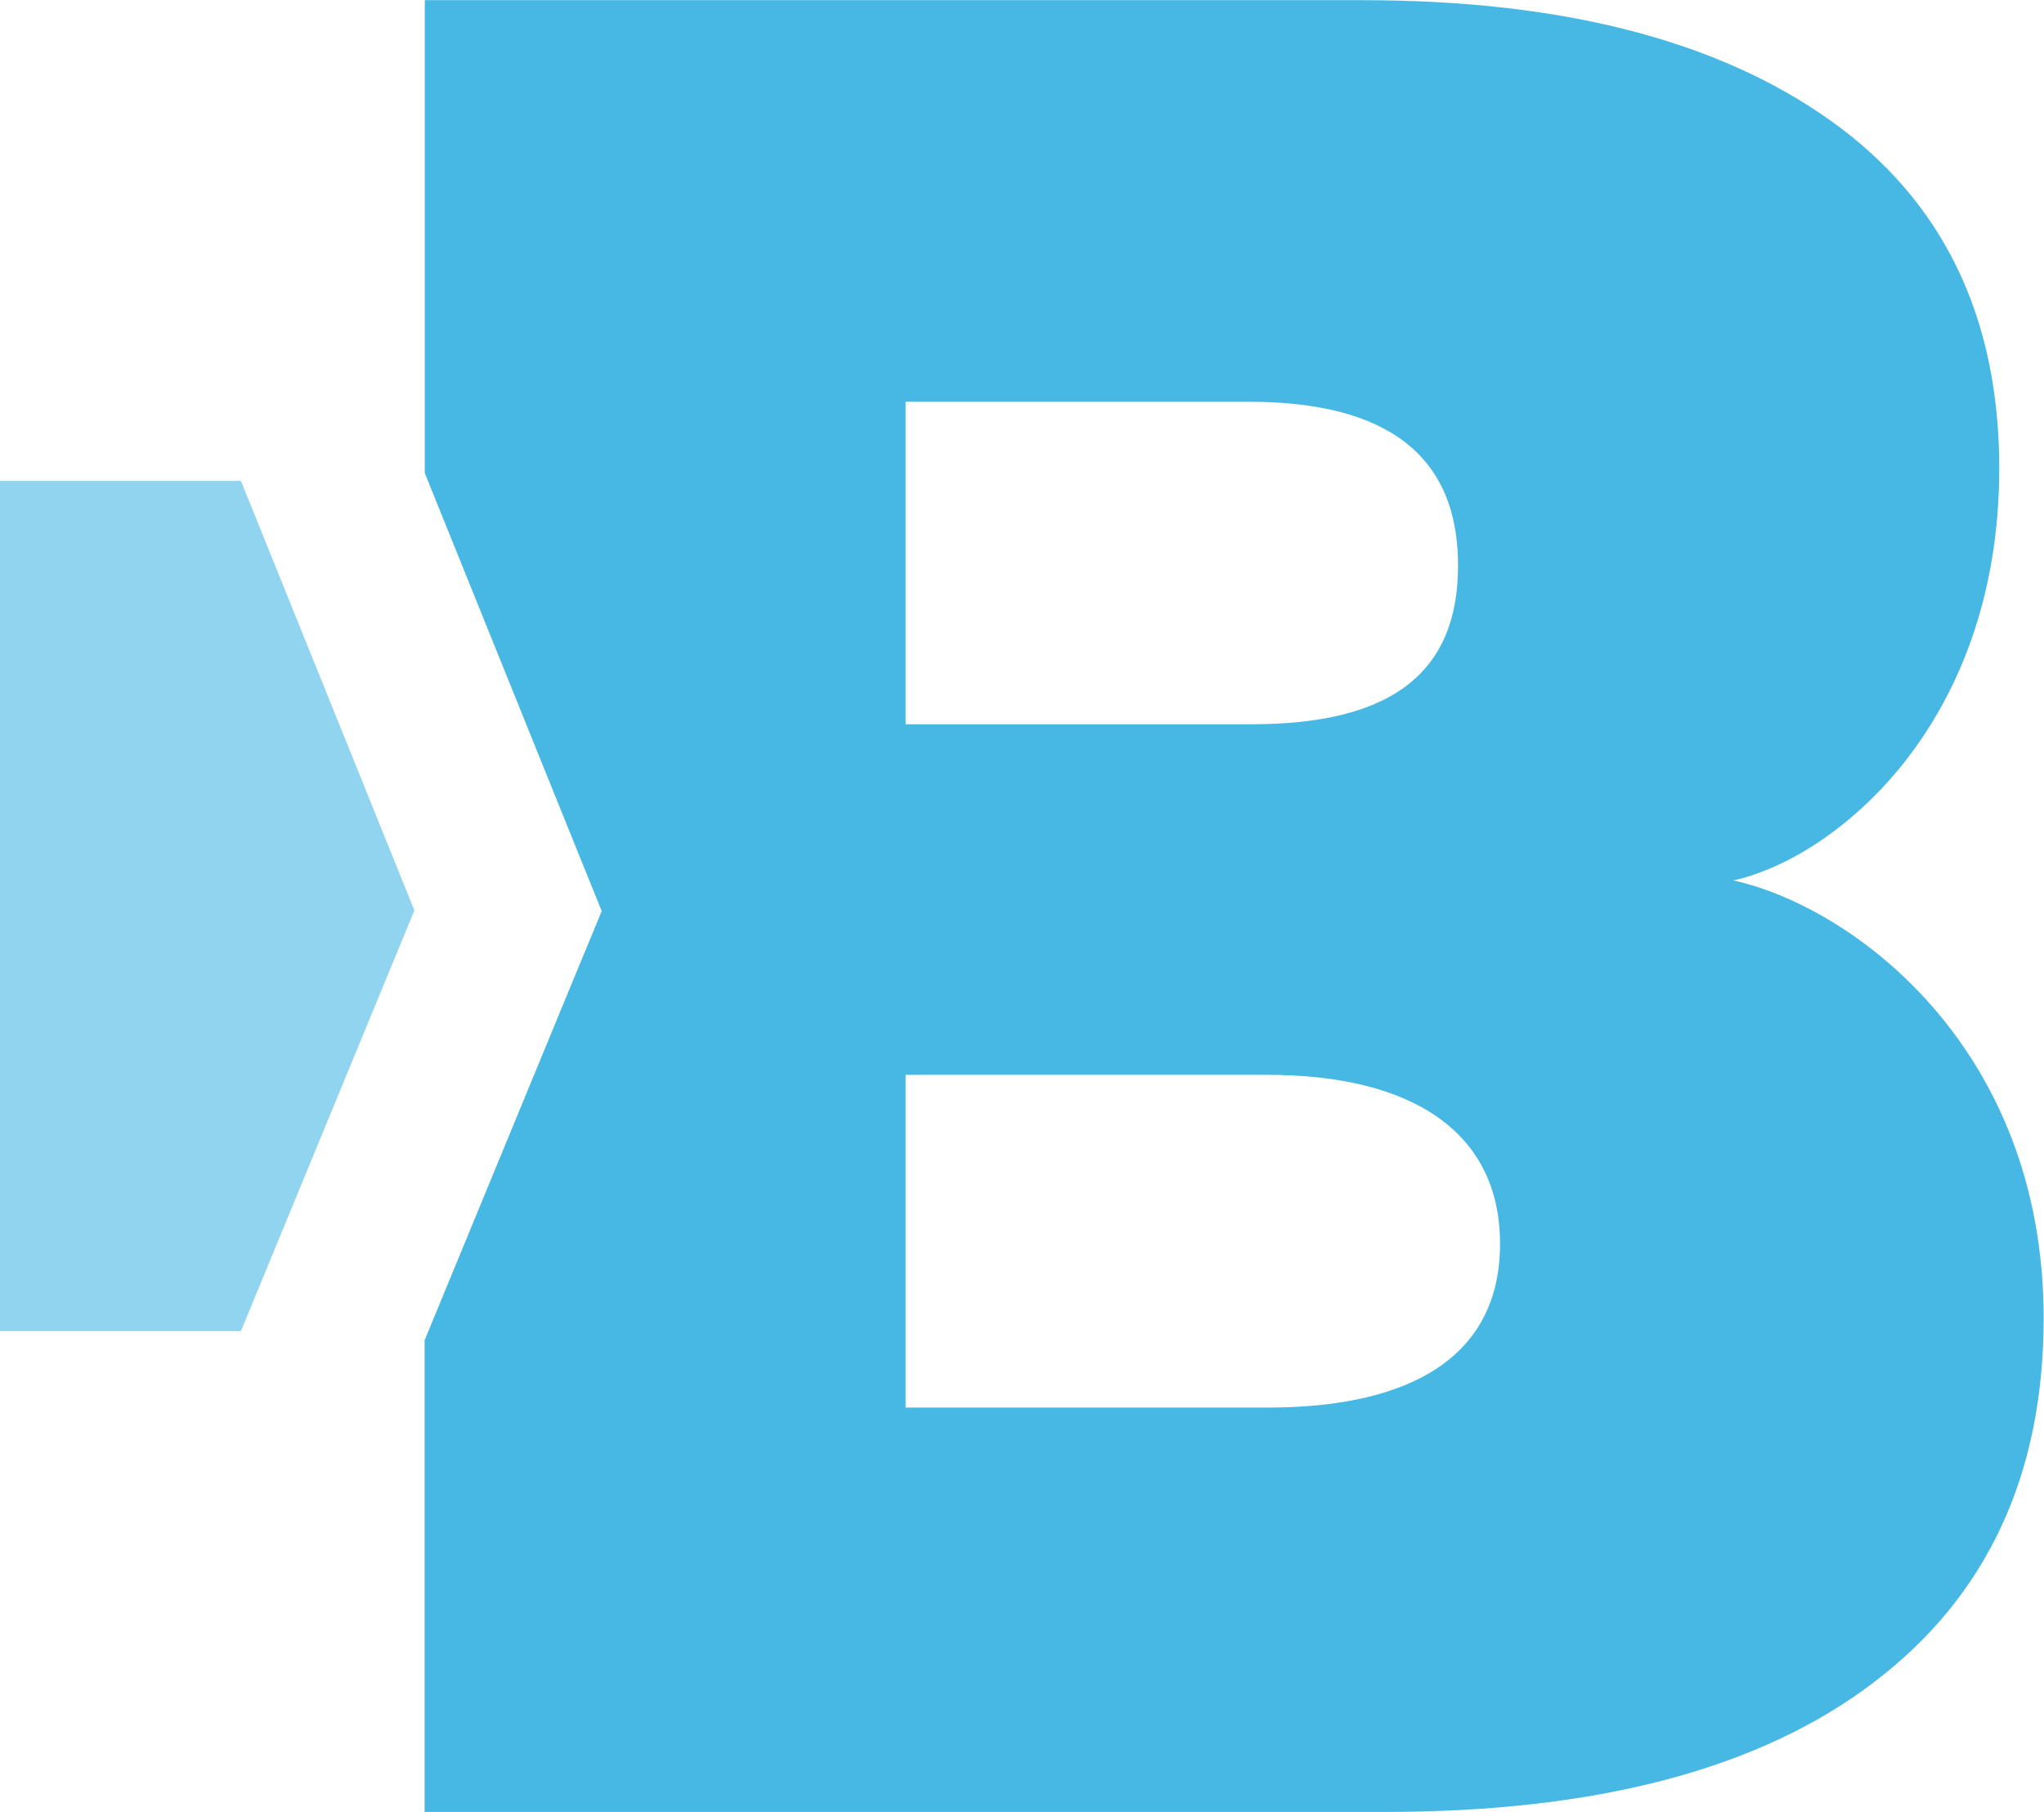
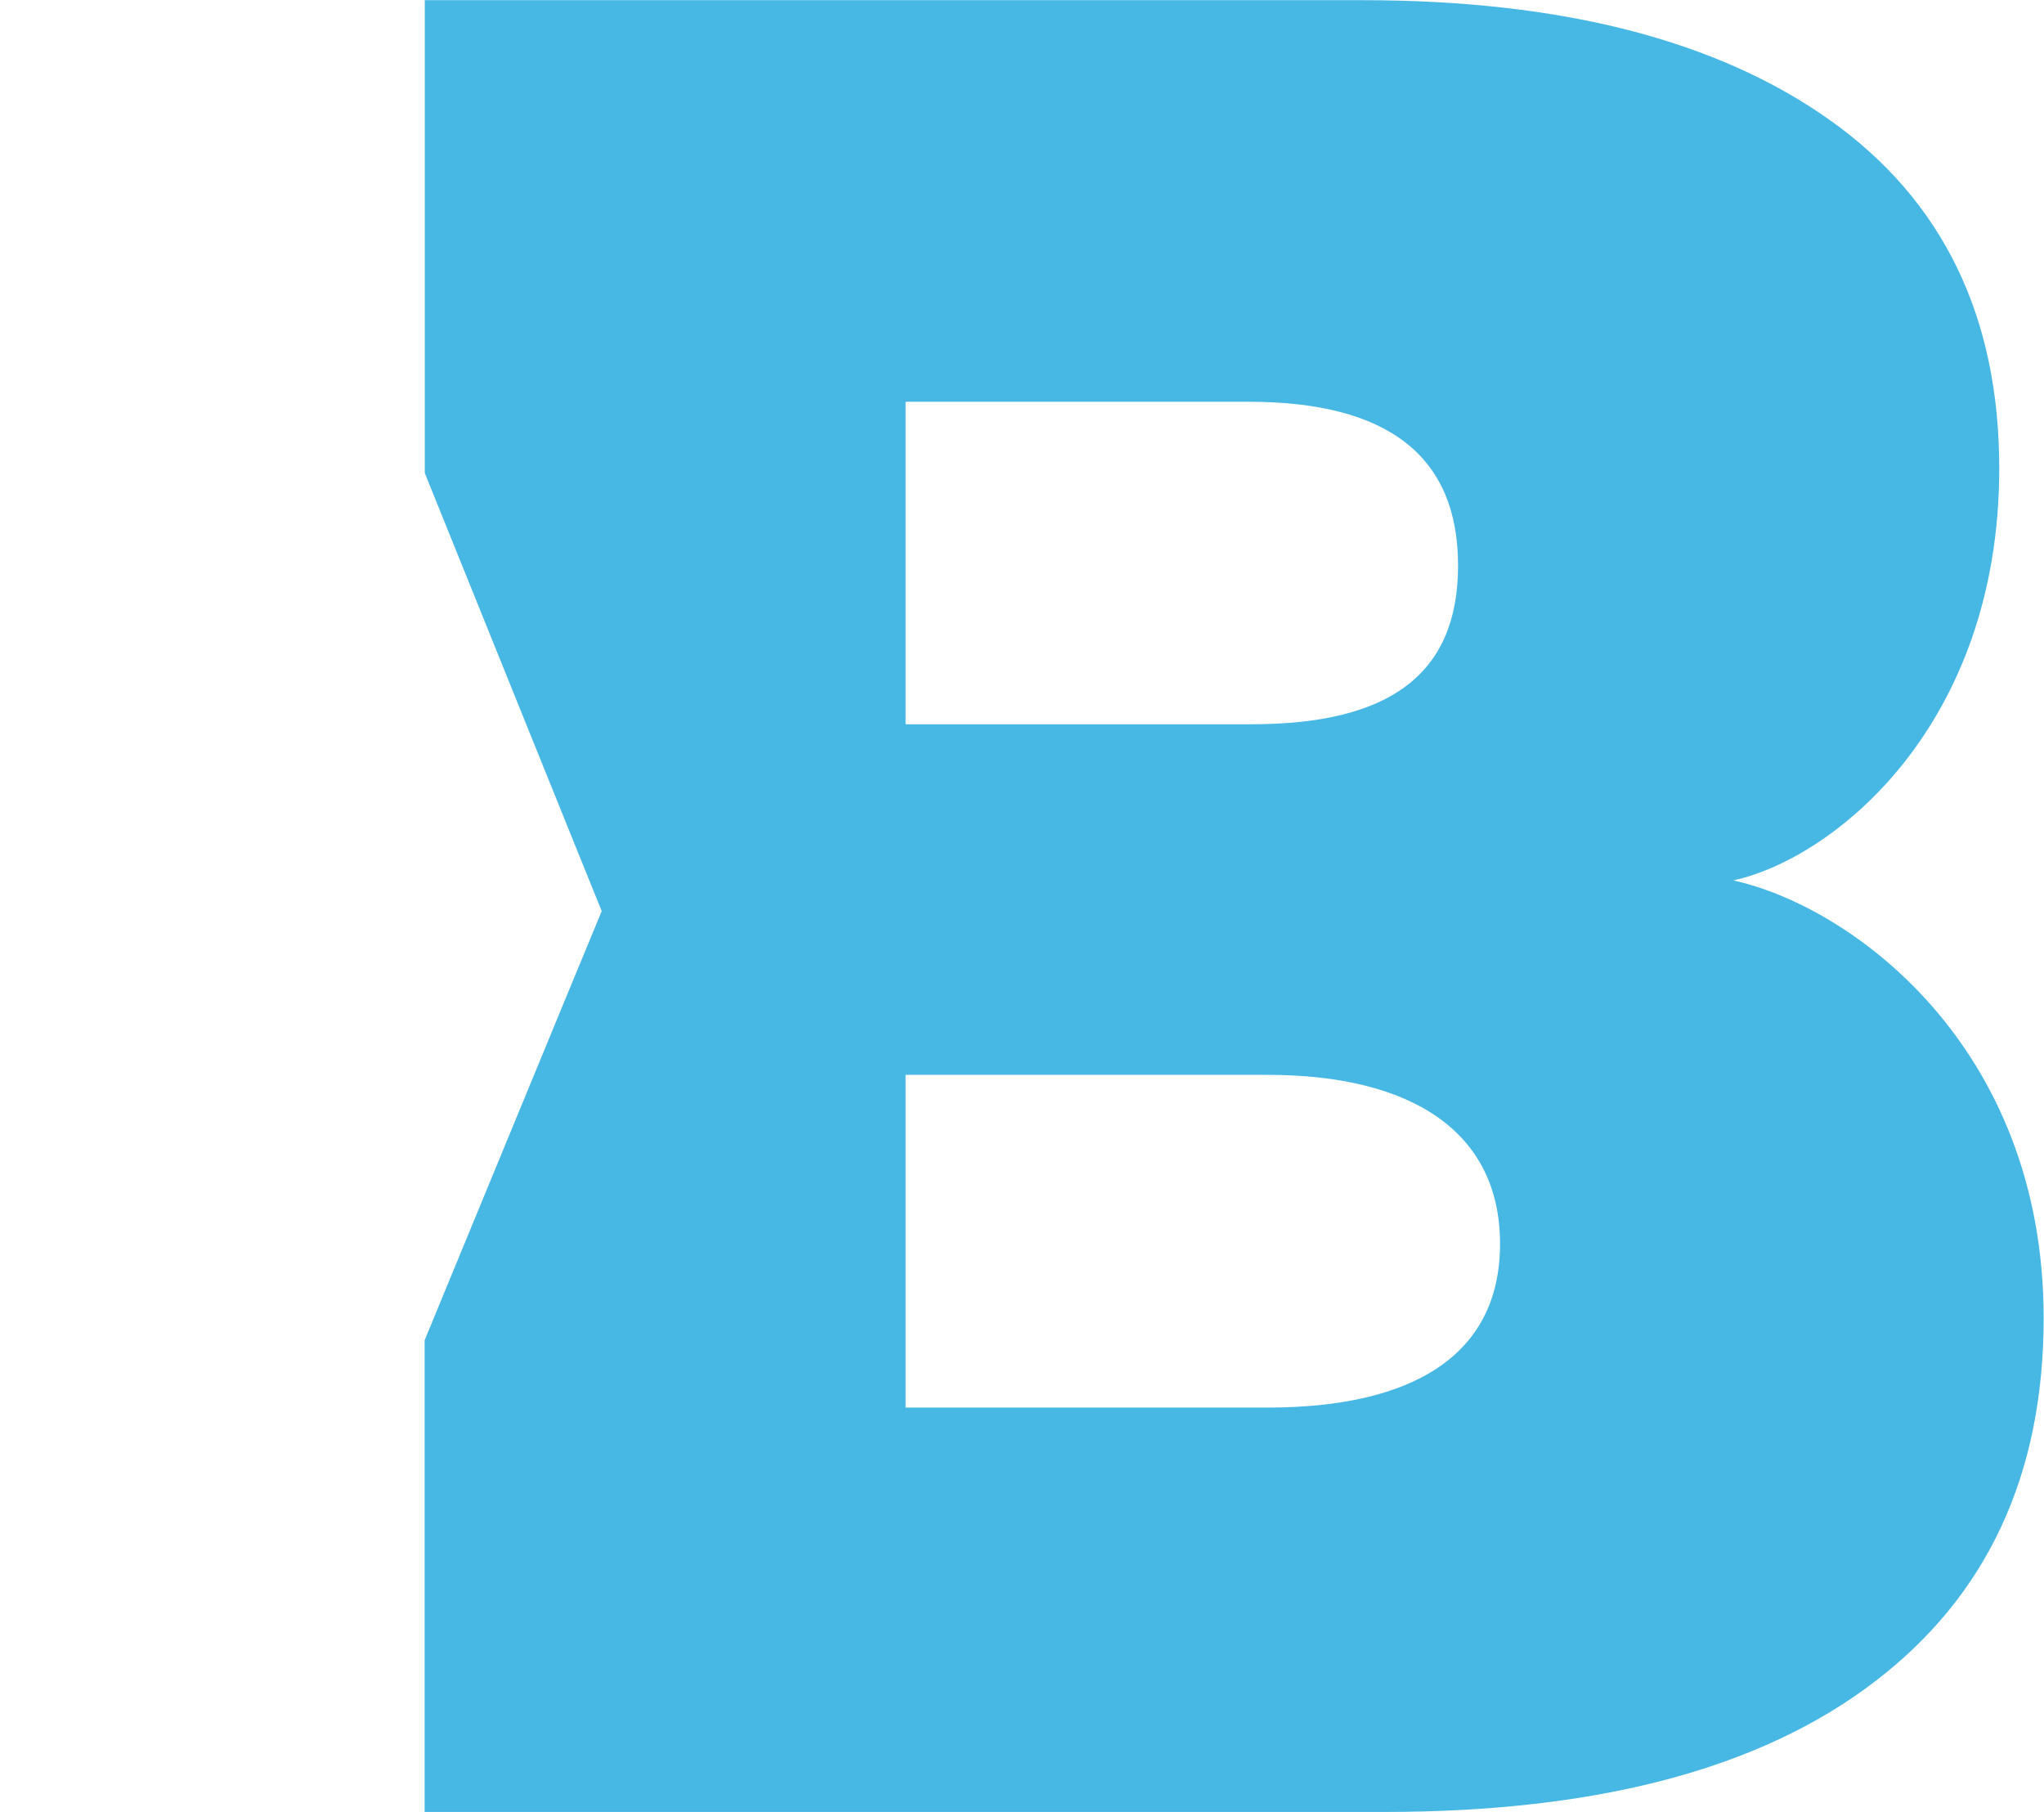
<svg xmlns="http://www.w3.org/2000/svg" id="Layer_1" viewBox="0 0 117.84 104.45">
  <defs>
    <style>
      .cls-1 {
        fill: none;
      }

      .cls-2, .cls-3 {
        fill: #47b7e4;
      }

      .cls-3 {
        opacity: .6;
      }
    </style>
  </defs>
-   <path class="cls-1" d="M73.08,61.96h-20.87v19.18h20.87c8.26,0,12.4-3.15,12.4-9.44s-4.13-9.74-12.4-9.74Z" />
-   <path class="cls-1" d="M83.06,32.6c0-6.29-3.02-9.44-11.07-9.44h-19.78v18.59h19.94c7.94,0,10.91-3.05,10.91-9.15Z" />
  <g>
-     <polygon class="cls-3" points="0 27.72 0 76.73 13.89 76.73 23.89 52.48 13.89 27.72 0 27.72" />
    <path class="cls-2" d="M99.94,50.75c5.8-1.28,15.32-8.92,15.32-23.75,0-8.75-3.25-15.44-9.74-20.06-6.5-4.62-15.48-6.93-26.97-6.93H24.49v27.26l8.67,21.47,1.53,3.78-1.56,3.77-8.65,20.97v27.19h55.35c12.24,0,21.63-2.48,28.17-7.45,6.55-4.96,9.82-11.97,9.82-21.02,0-15.71-11.13-23.75-17.9-25.23ZM52.21,23.16h19.78c8.05,0,12.07,3.15,12.07,9.44s-3.97,9.15-11.91,9.15h-19.94v-18.59ZM73.08,81.14h-20.87v-19.18h20.87c8.26,0,13.4,3.25,13.4,9.74s-5.13,9.44-13.4,9.44Z" />
  </g>
</svg>